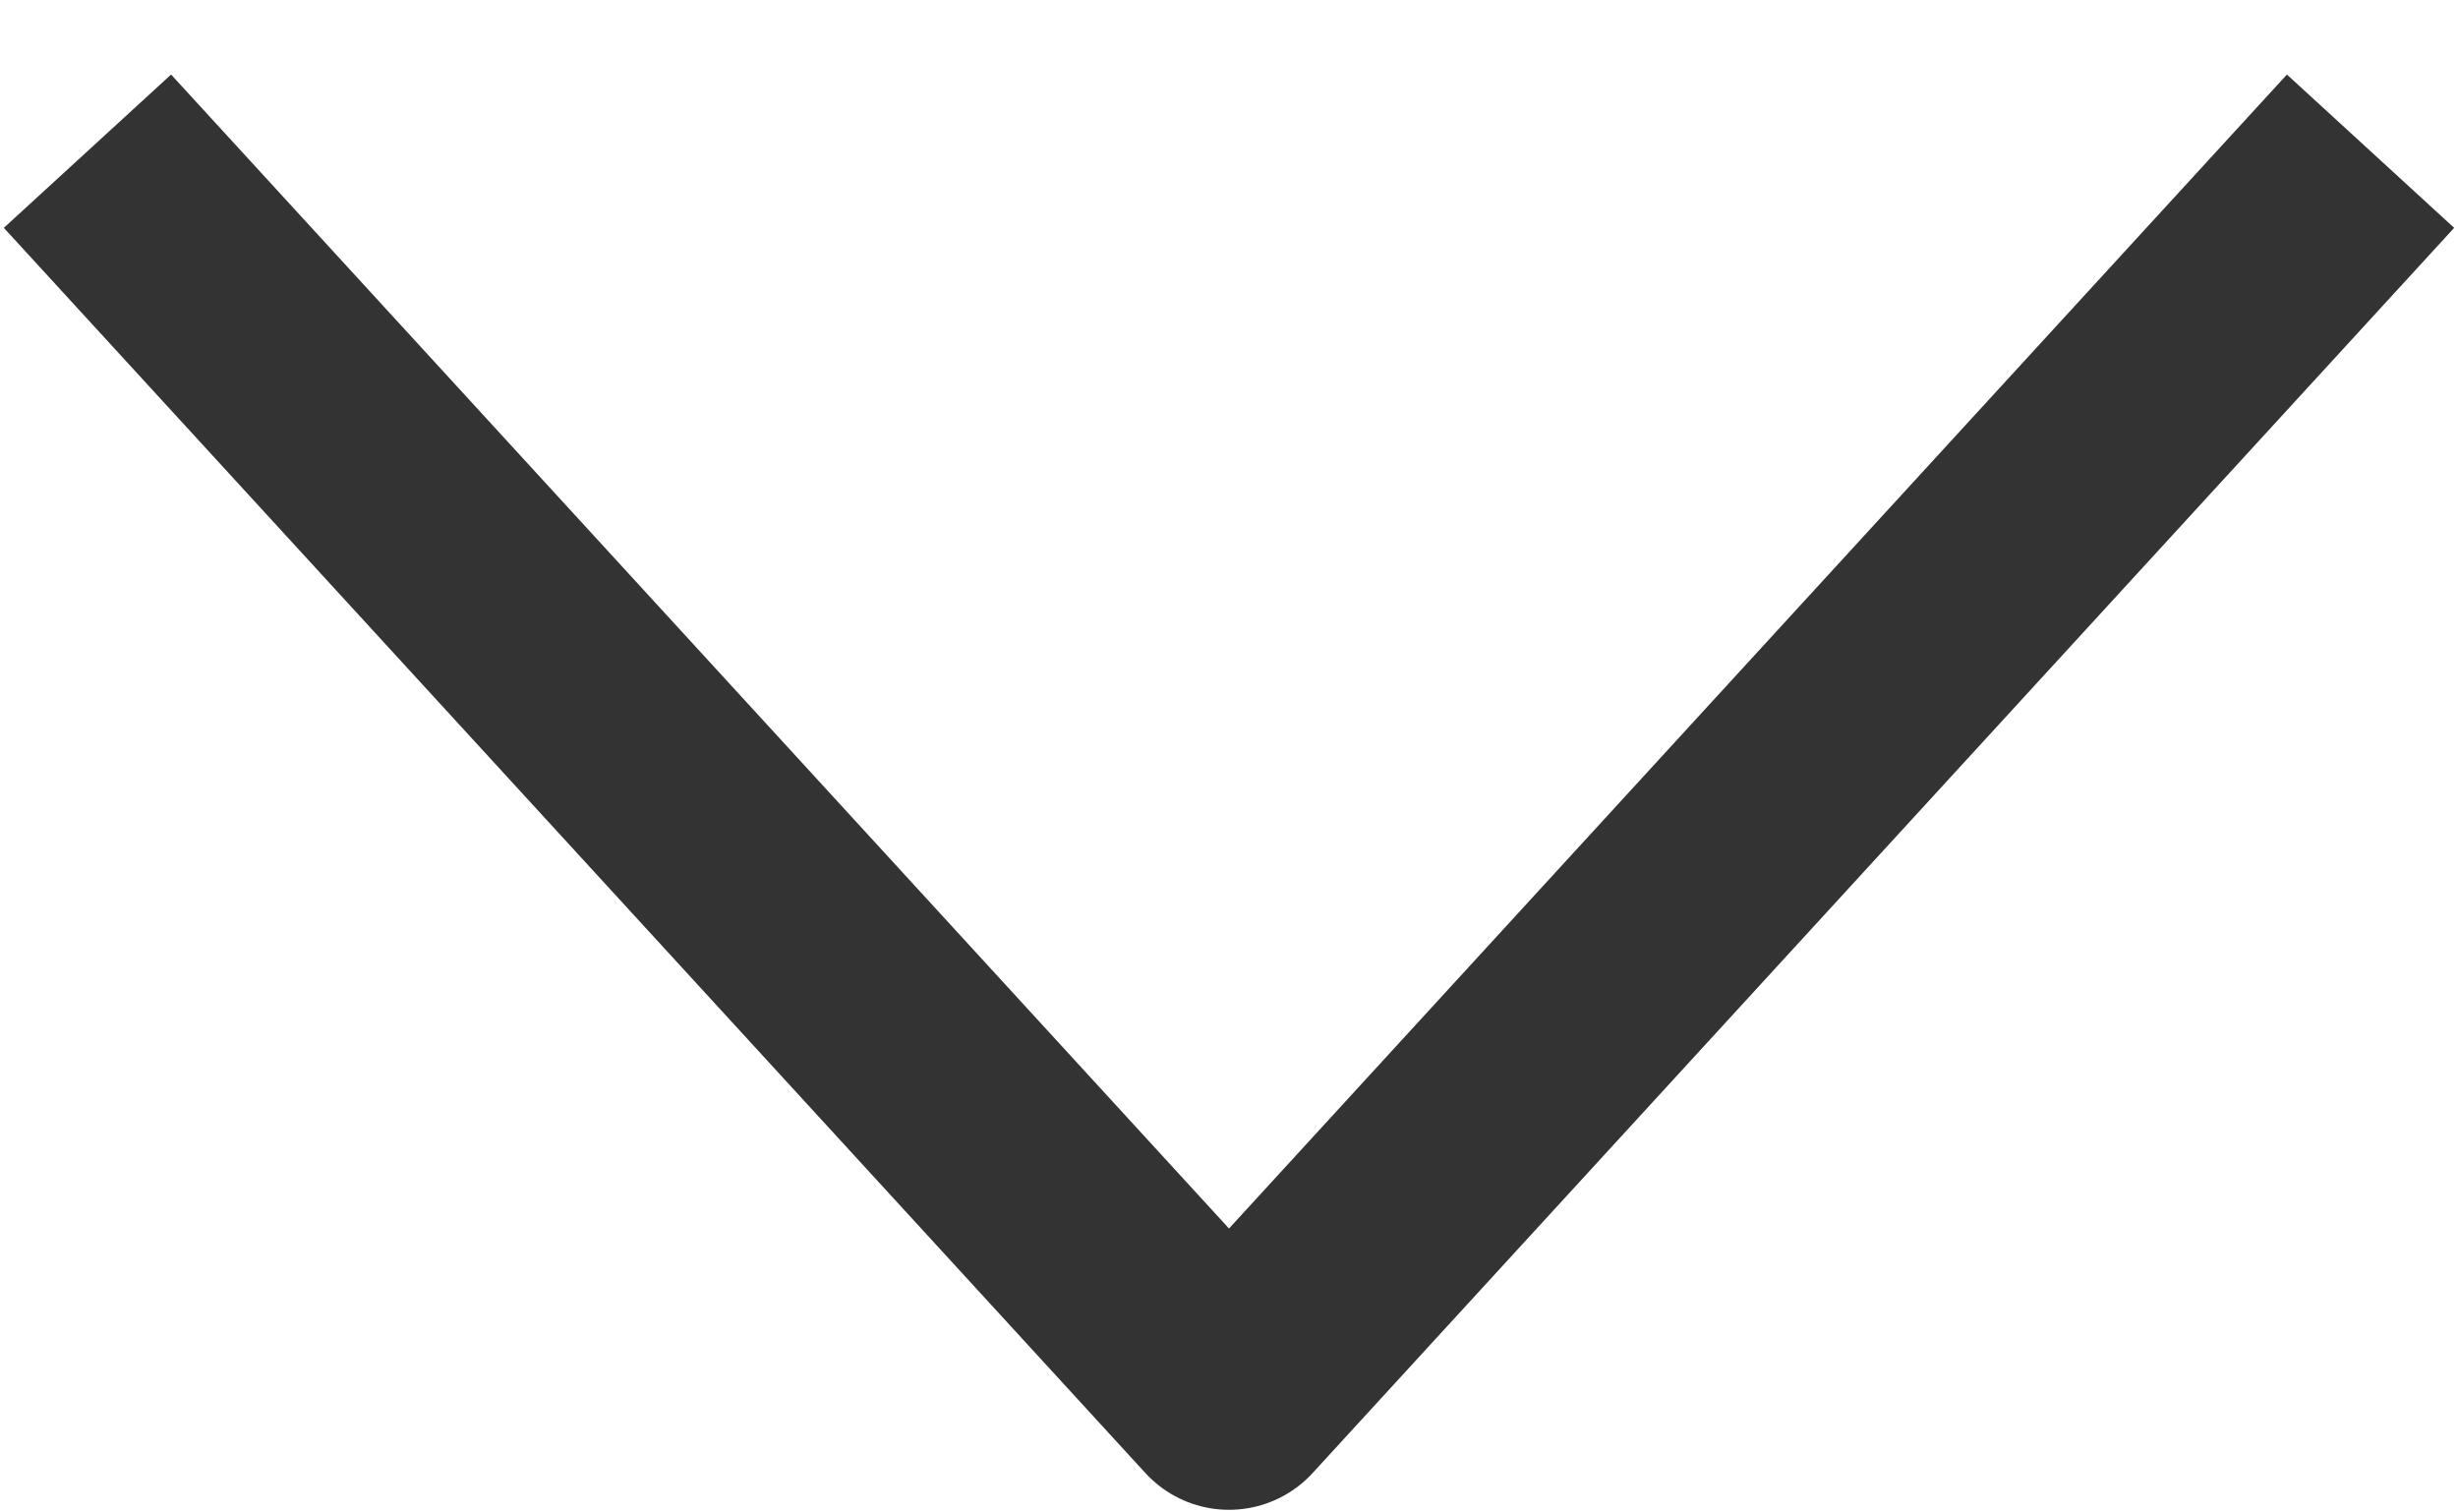
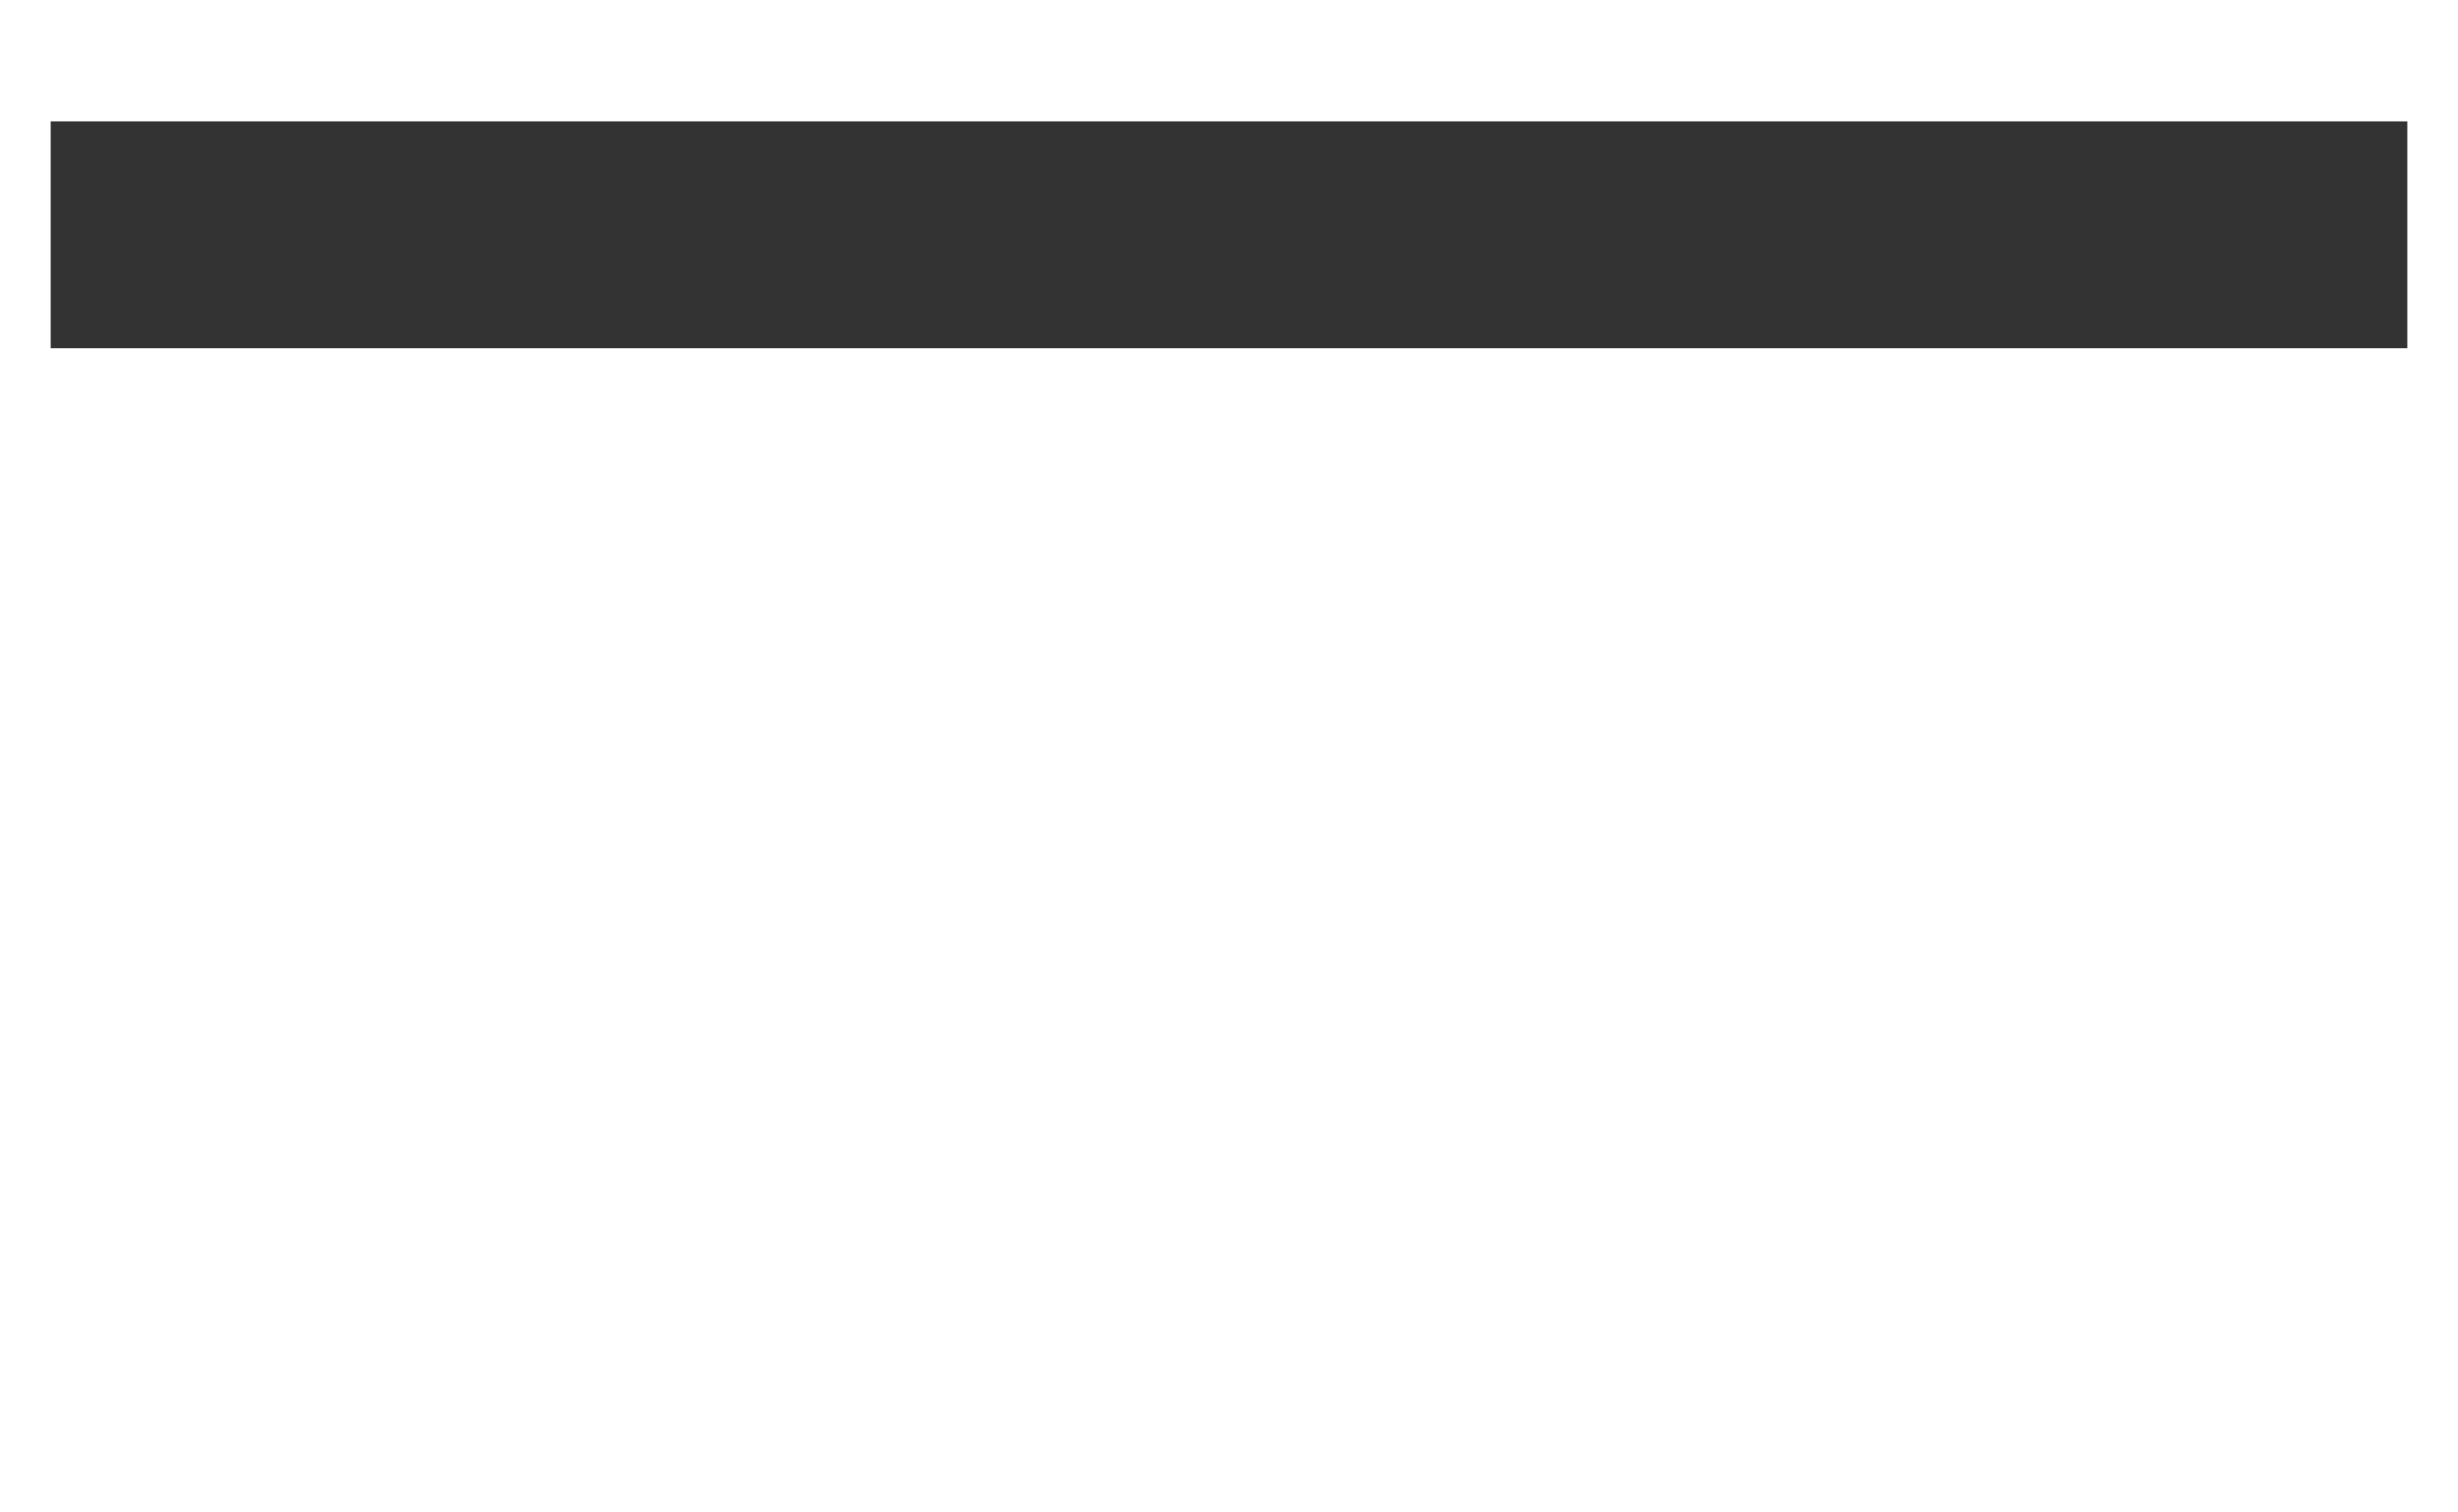
<svg xmlns="http://www.w3.org/2000/svg" width="13" height="8" viewBox="0 0 13 8" fill="none">
-   <path d="M0.868 1.242L6.5 7.386L12.132 1.242" stroke="#333333" stroke-width="1.2" stroke-linecap="square" stroke-linejoin="round" />
+   <path d="M0.868 1.242L12.132 1.242" stroke="#333333" stroke-width="1.2" stroke-linecap="square" stroke-linejoin="round" />
</svg>